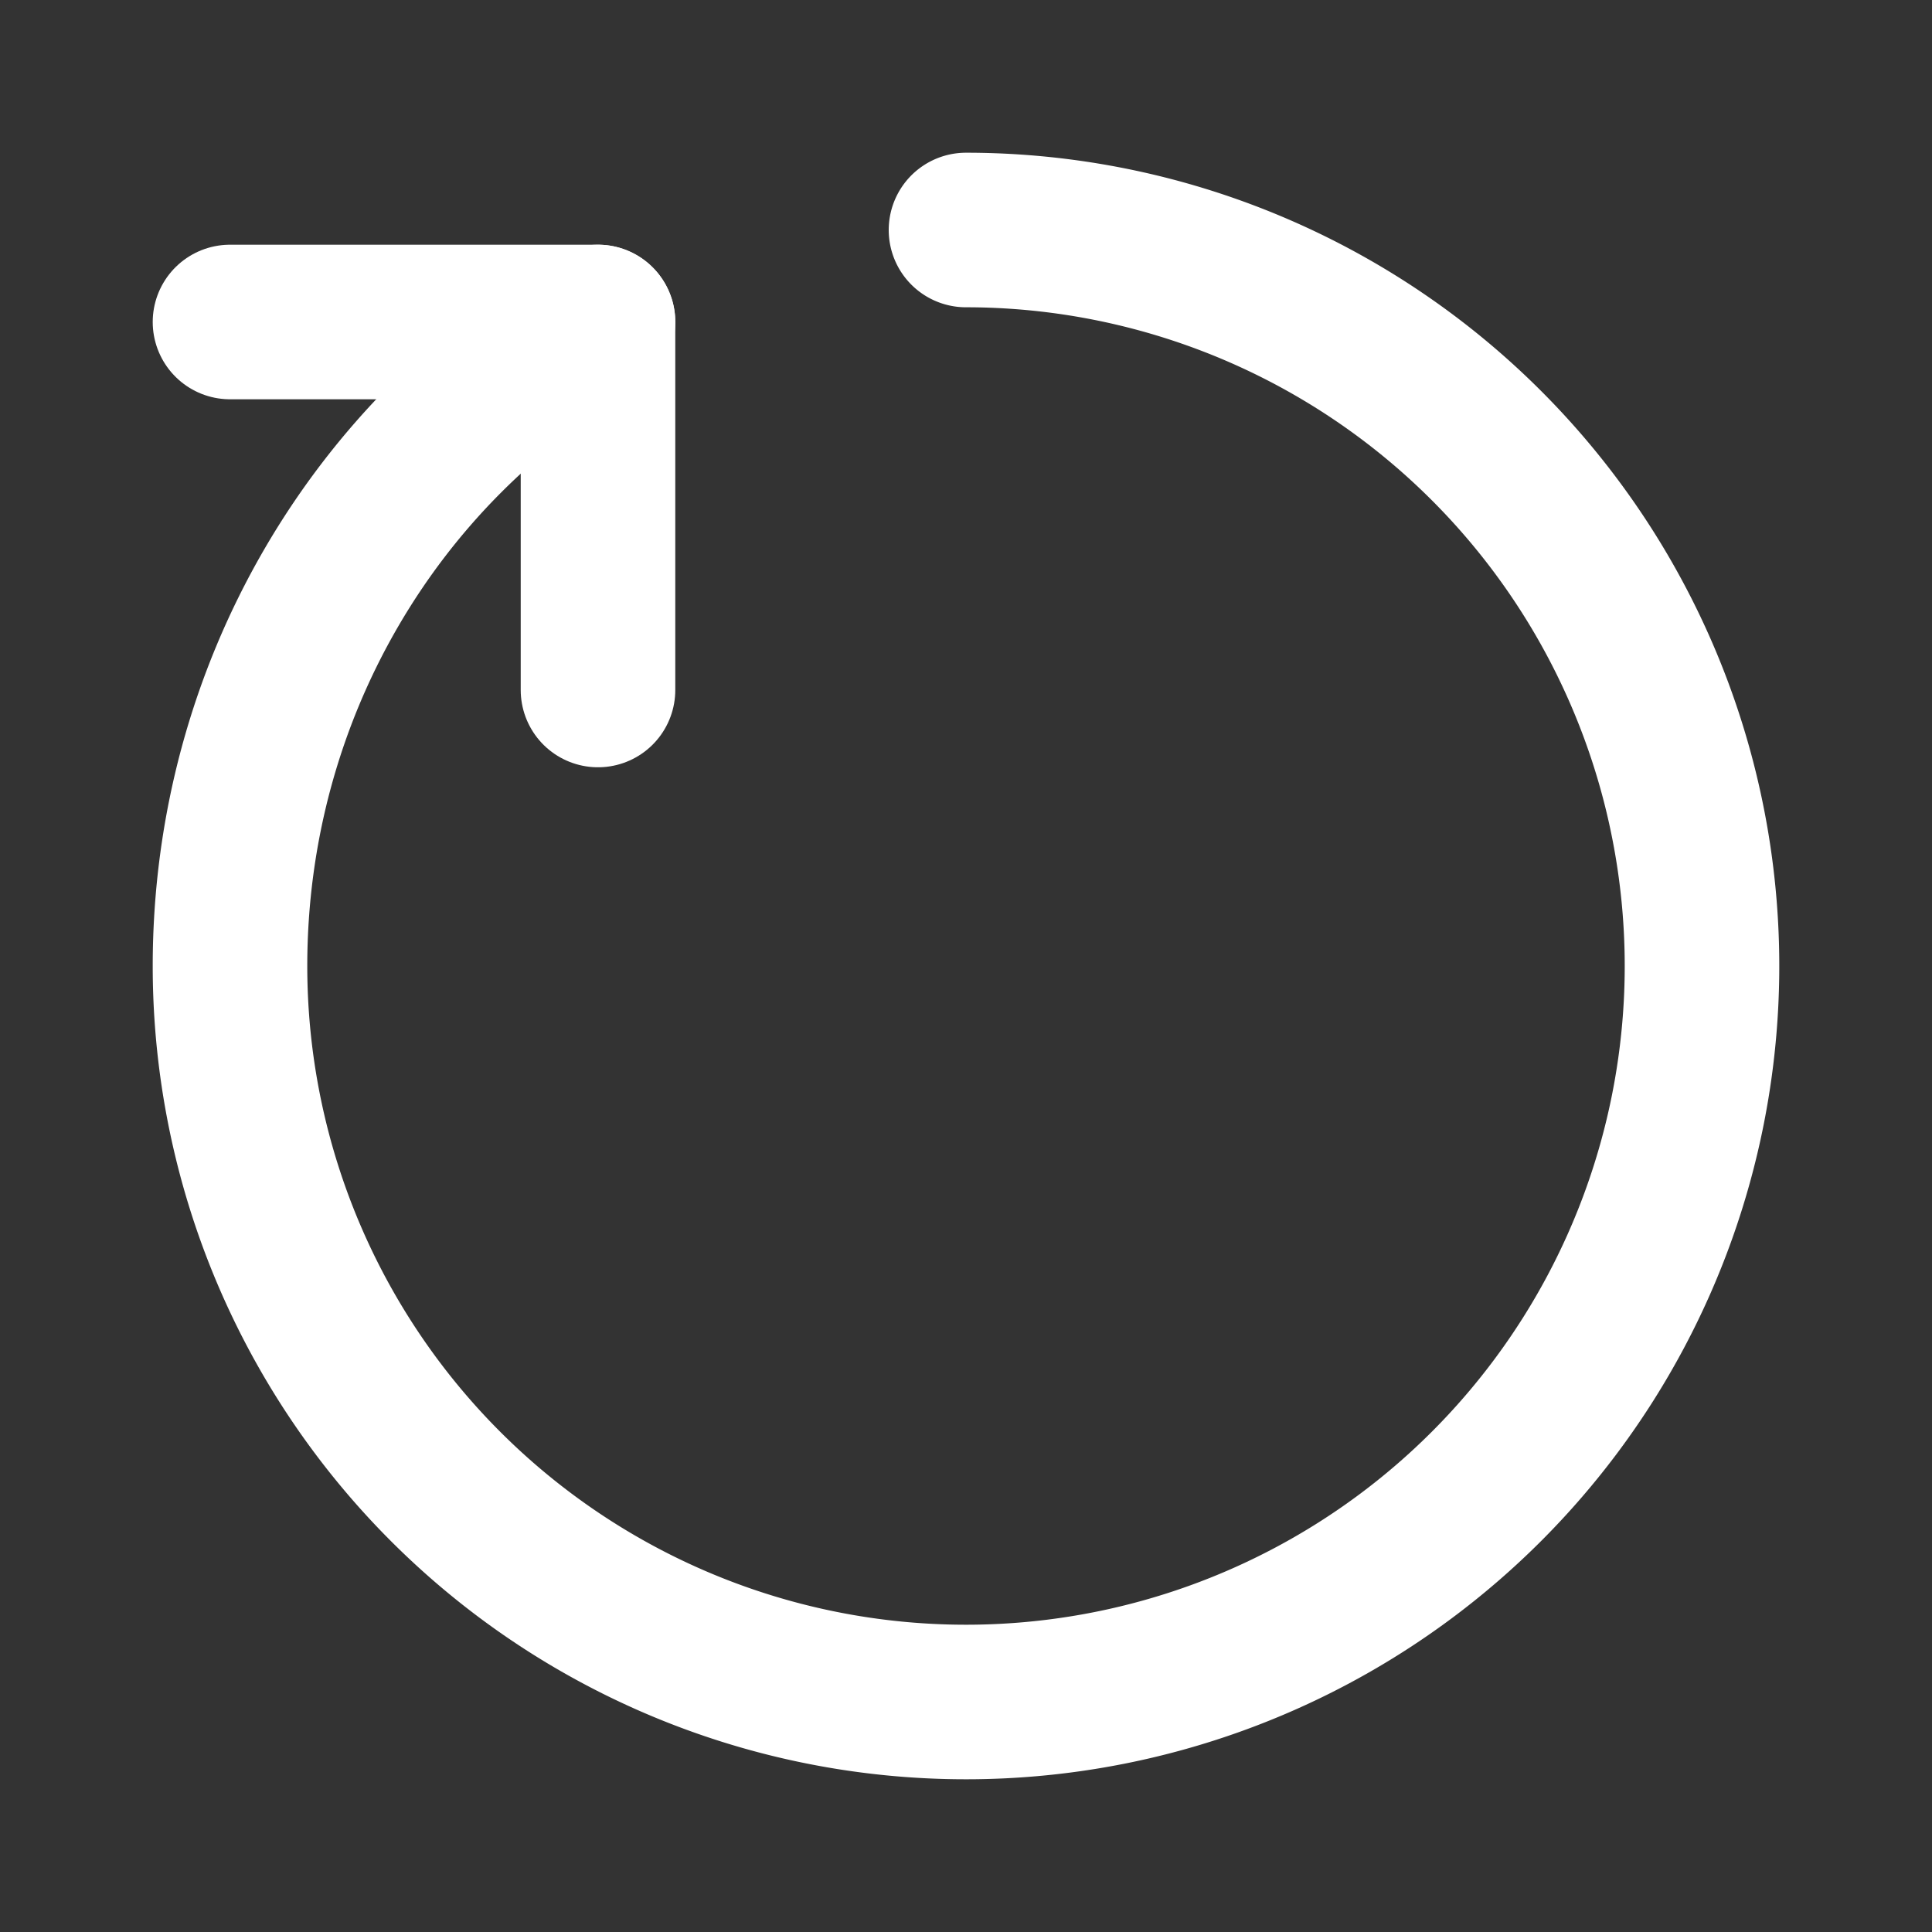
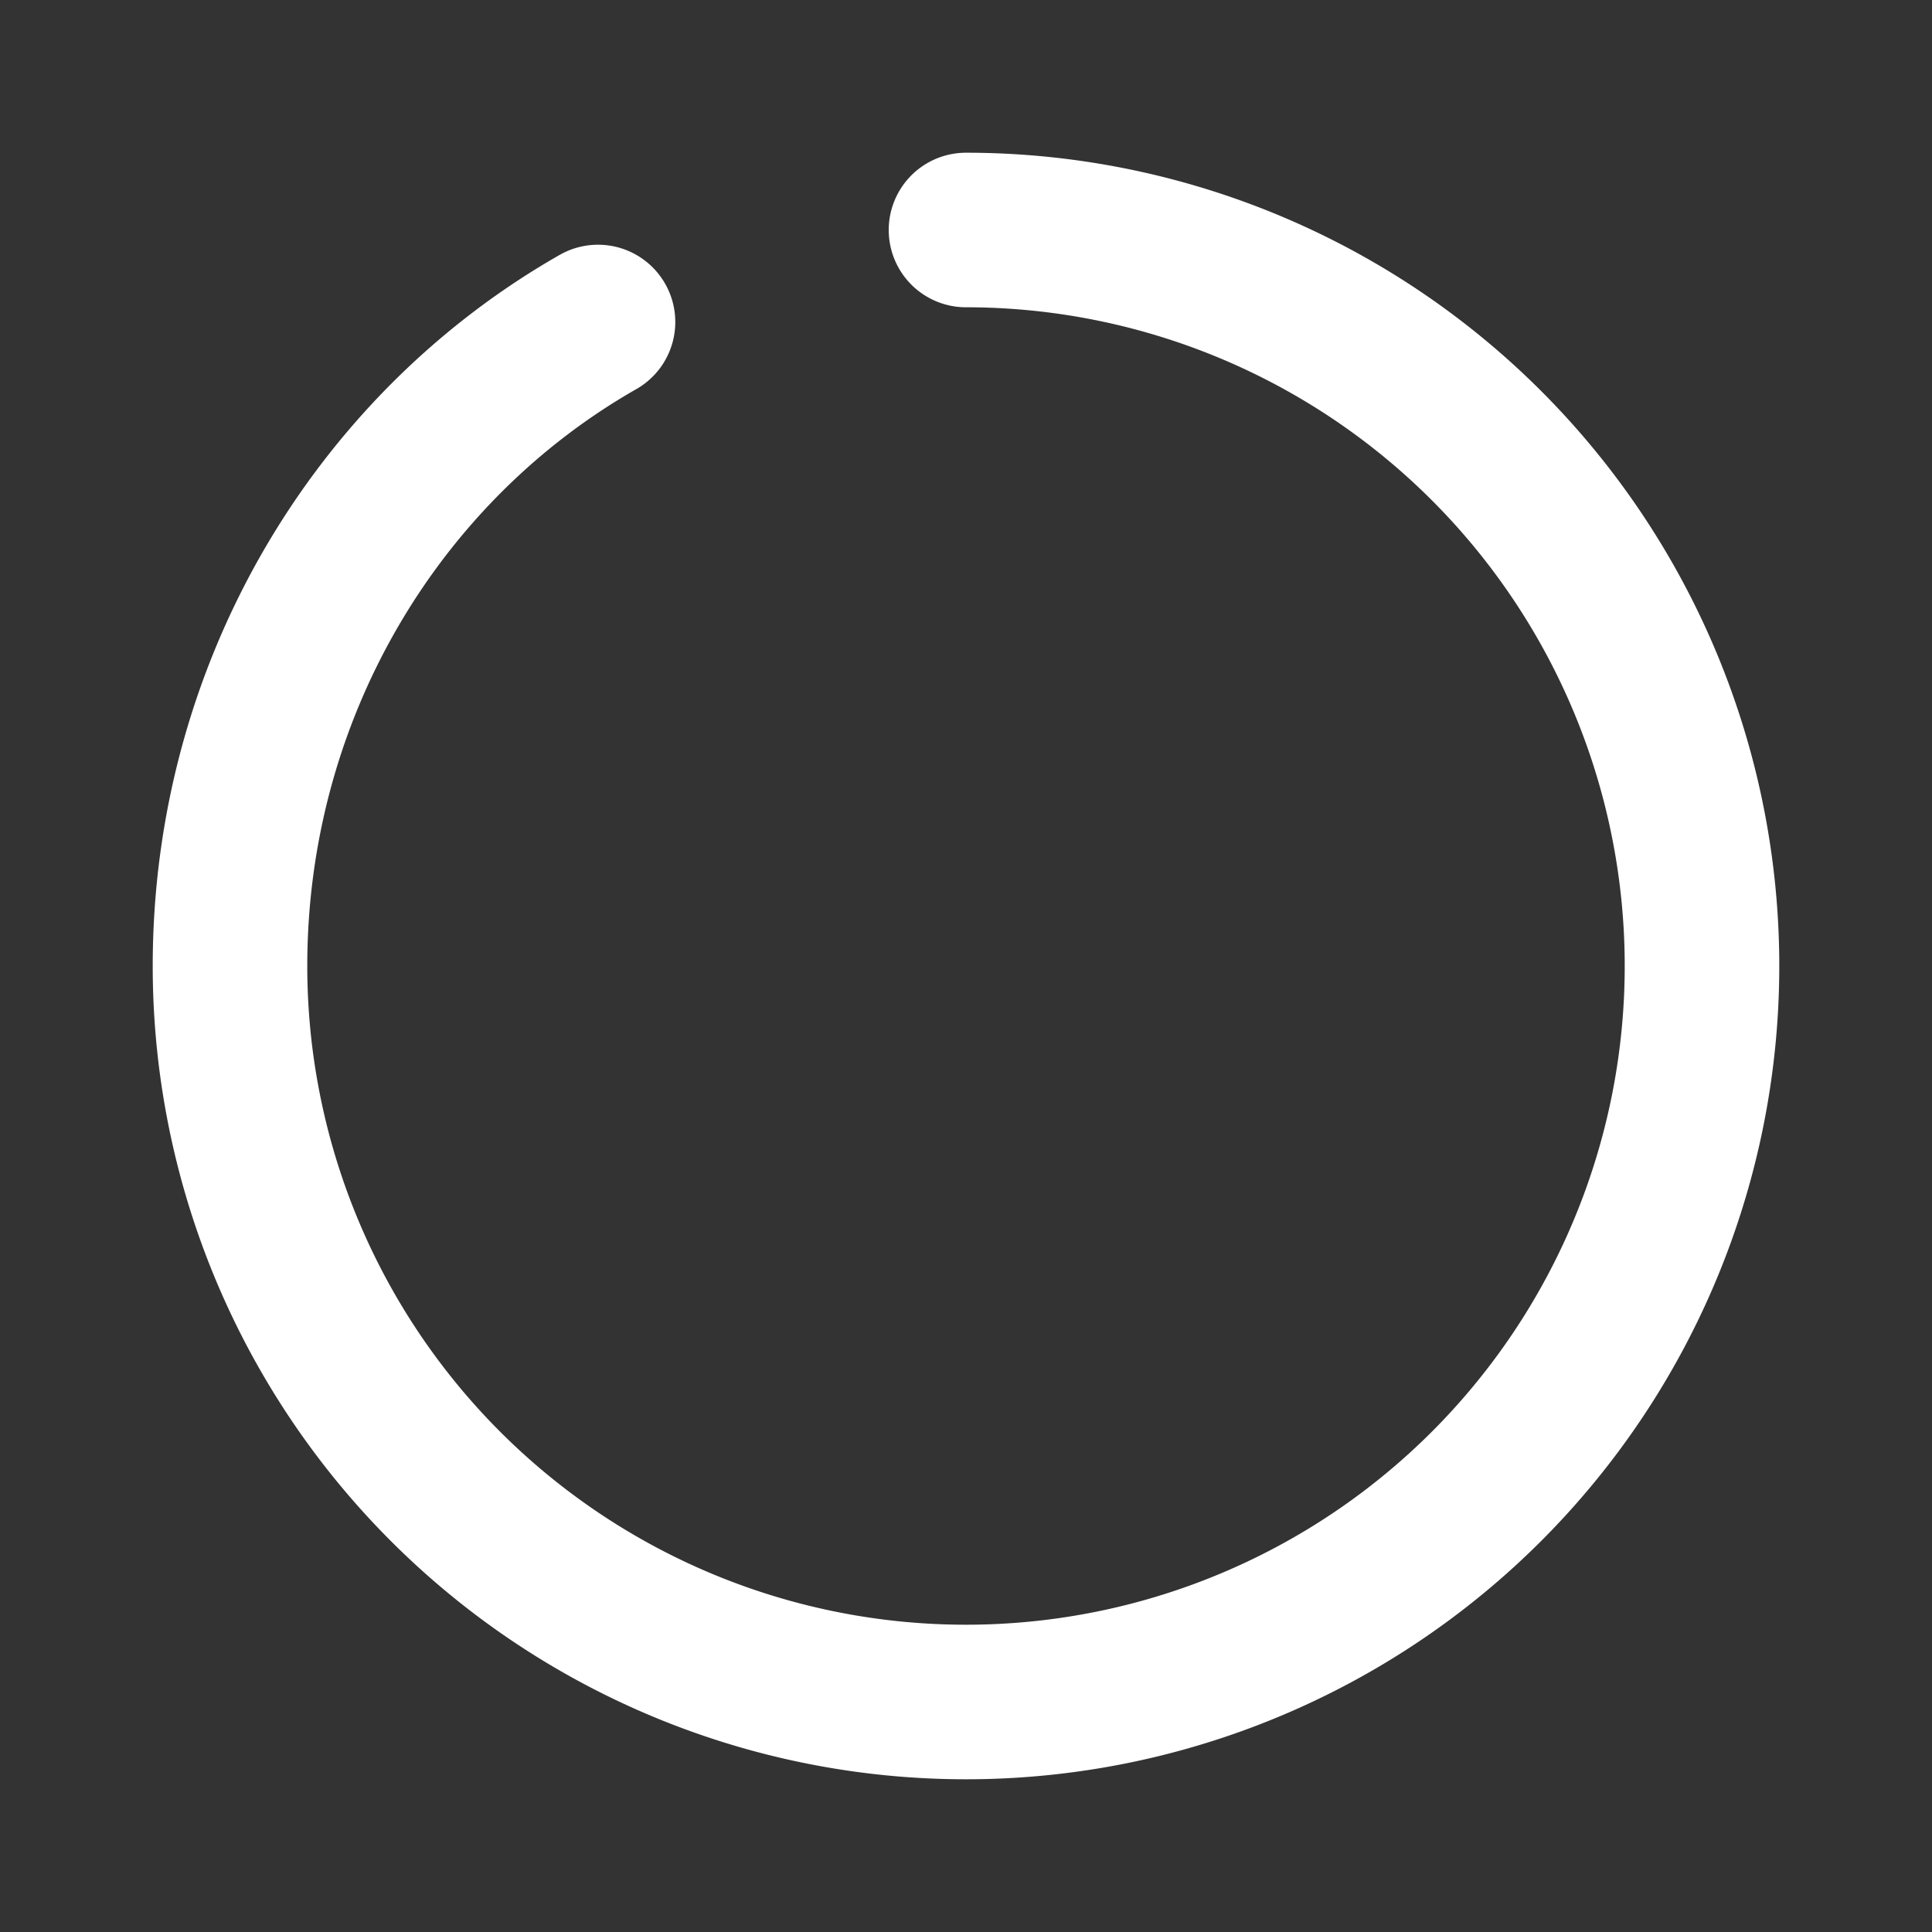
<svg xmlns="http://www.w3.org/2000/svg" width="21" height="21">
  <rect width="100%" height="100%" fill="#333333" stroke="none" />
  <g fill="none" fill-rule="evenodd" stroke="white" stroke-linecap="round" stroke-linejoin="round" stroke-width="8%">
    <path d="M6.5 3.5c-2.414 1.377-4 4.022-4 7a8 8 0 1 0 8-8" />
-     <path d="M6.5 7.5v-4h-4" />
  </g>
</svg>